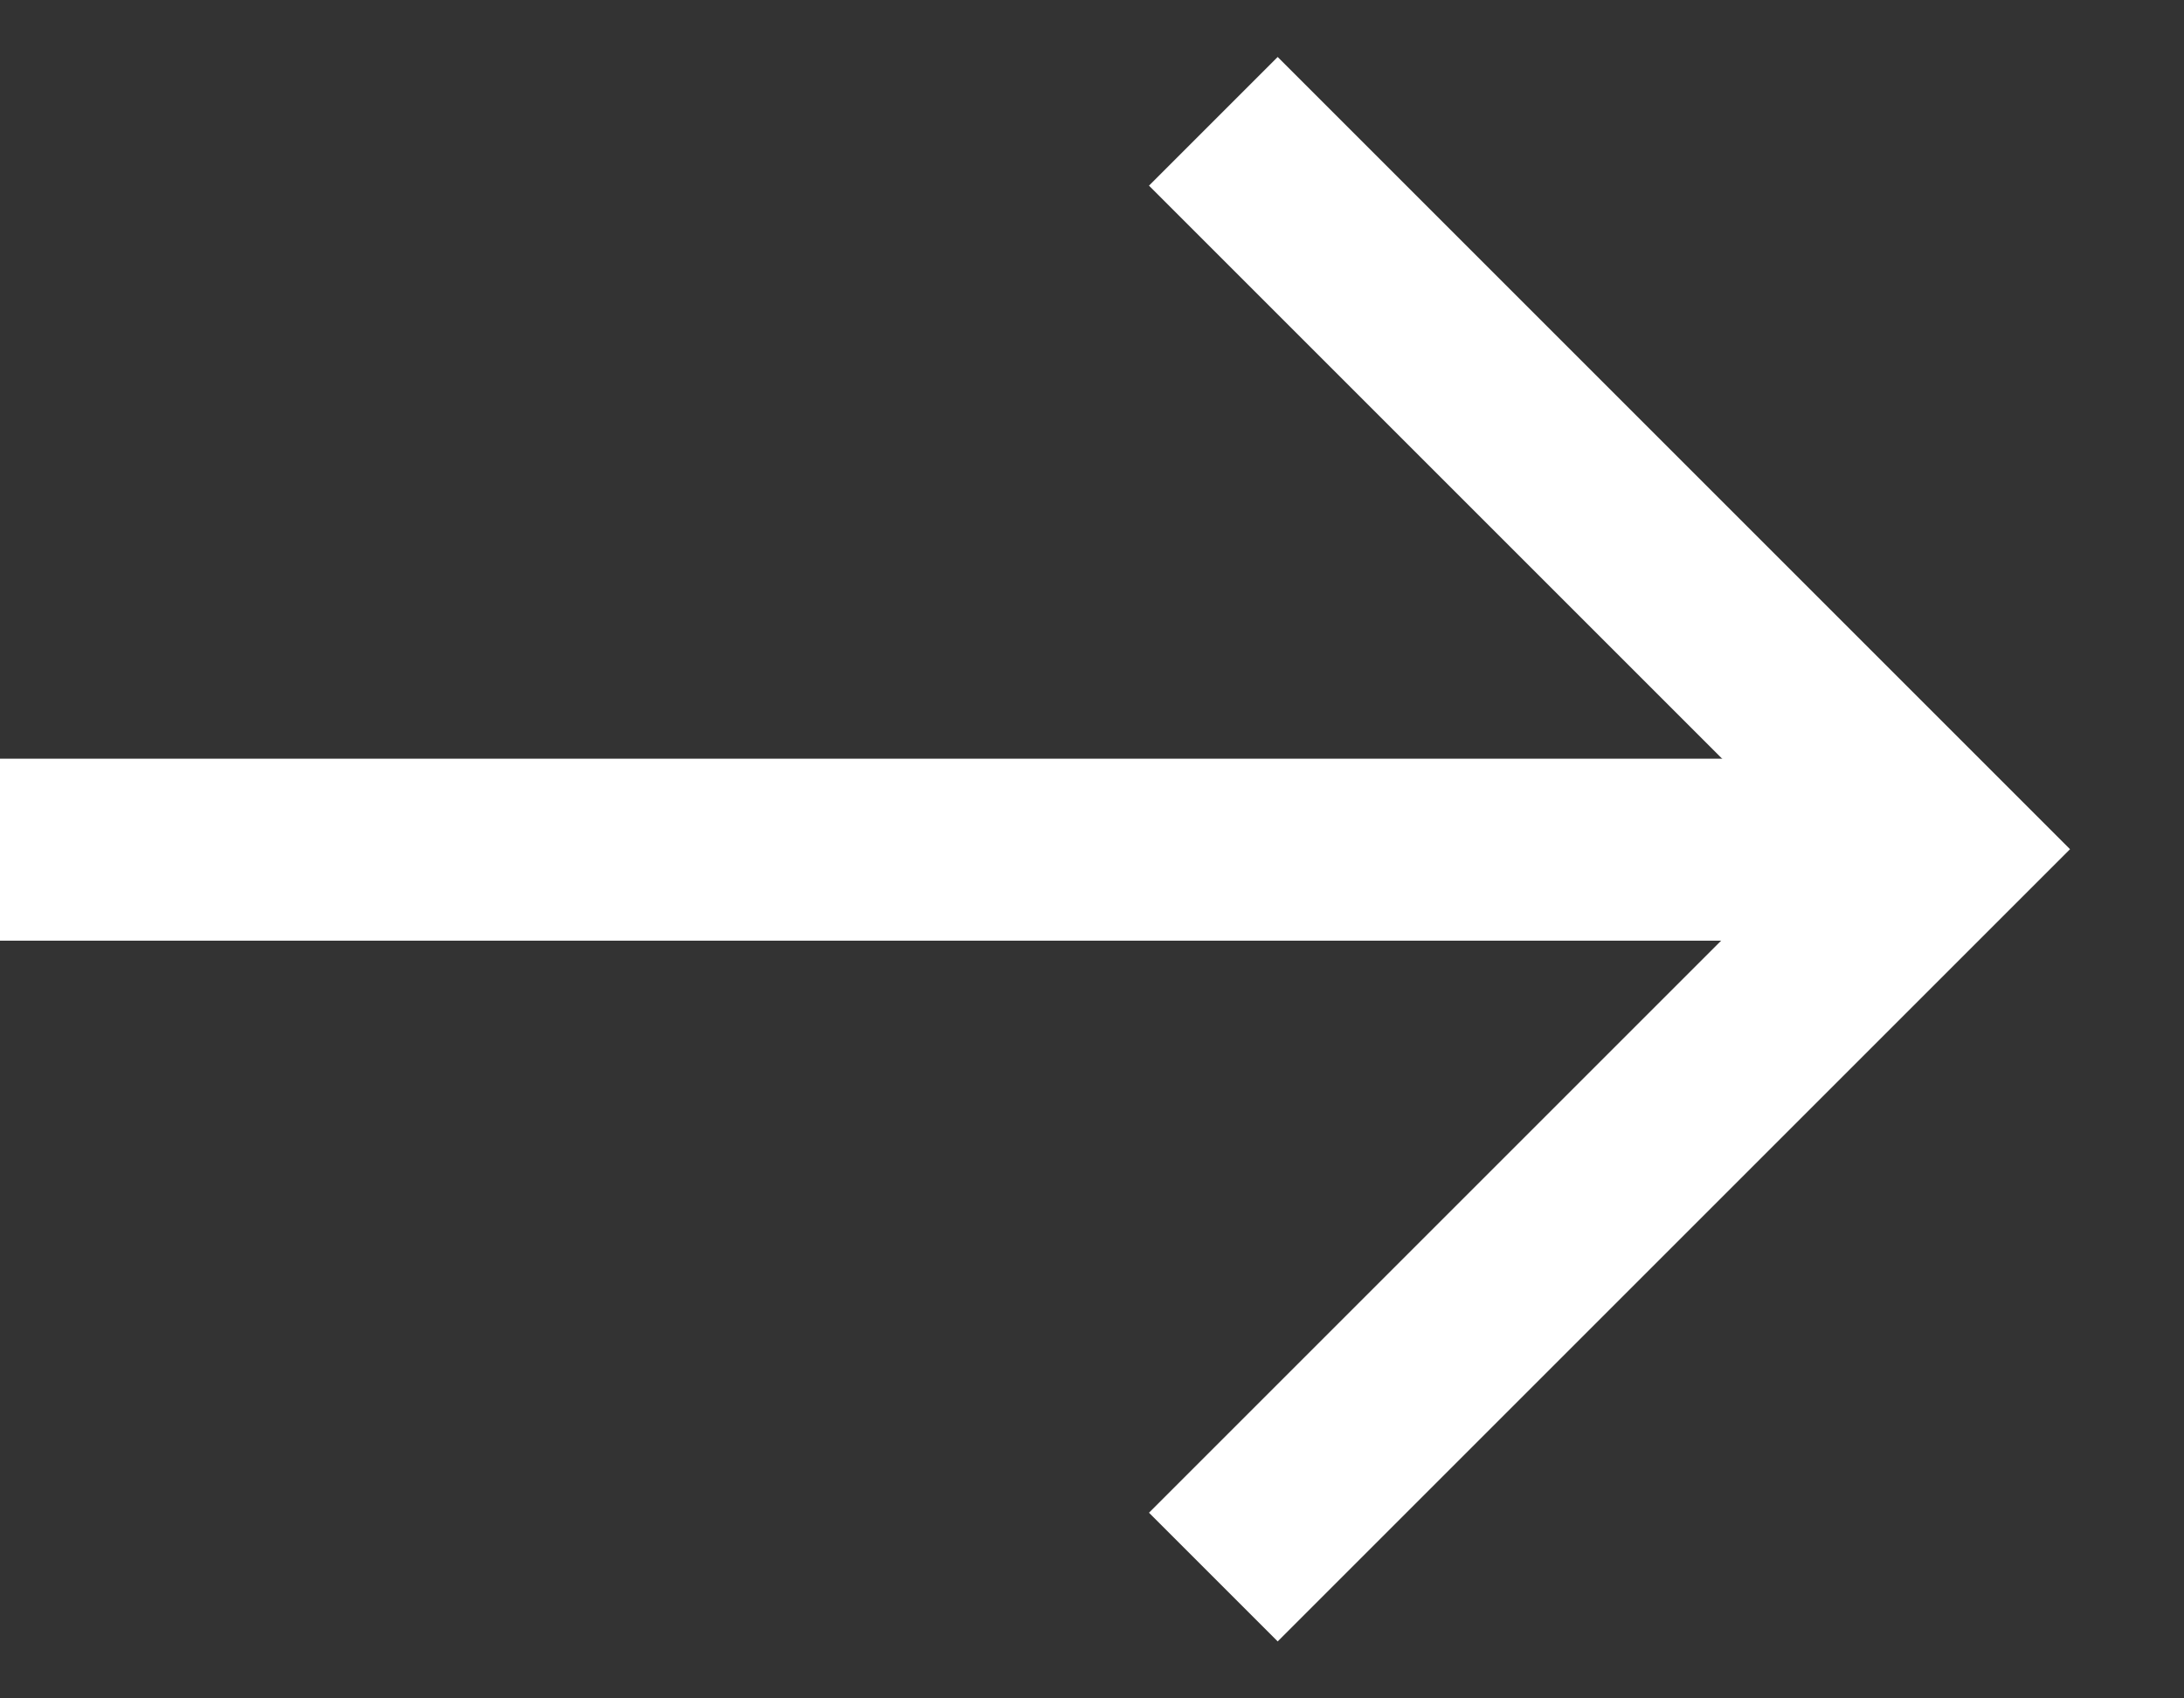
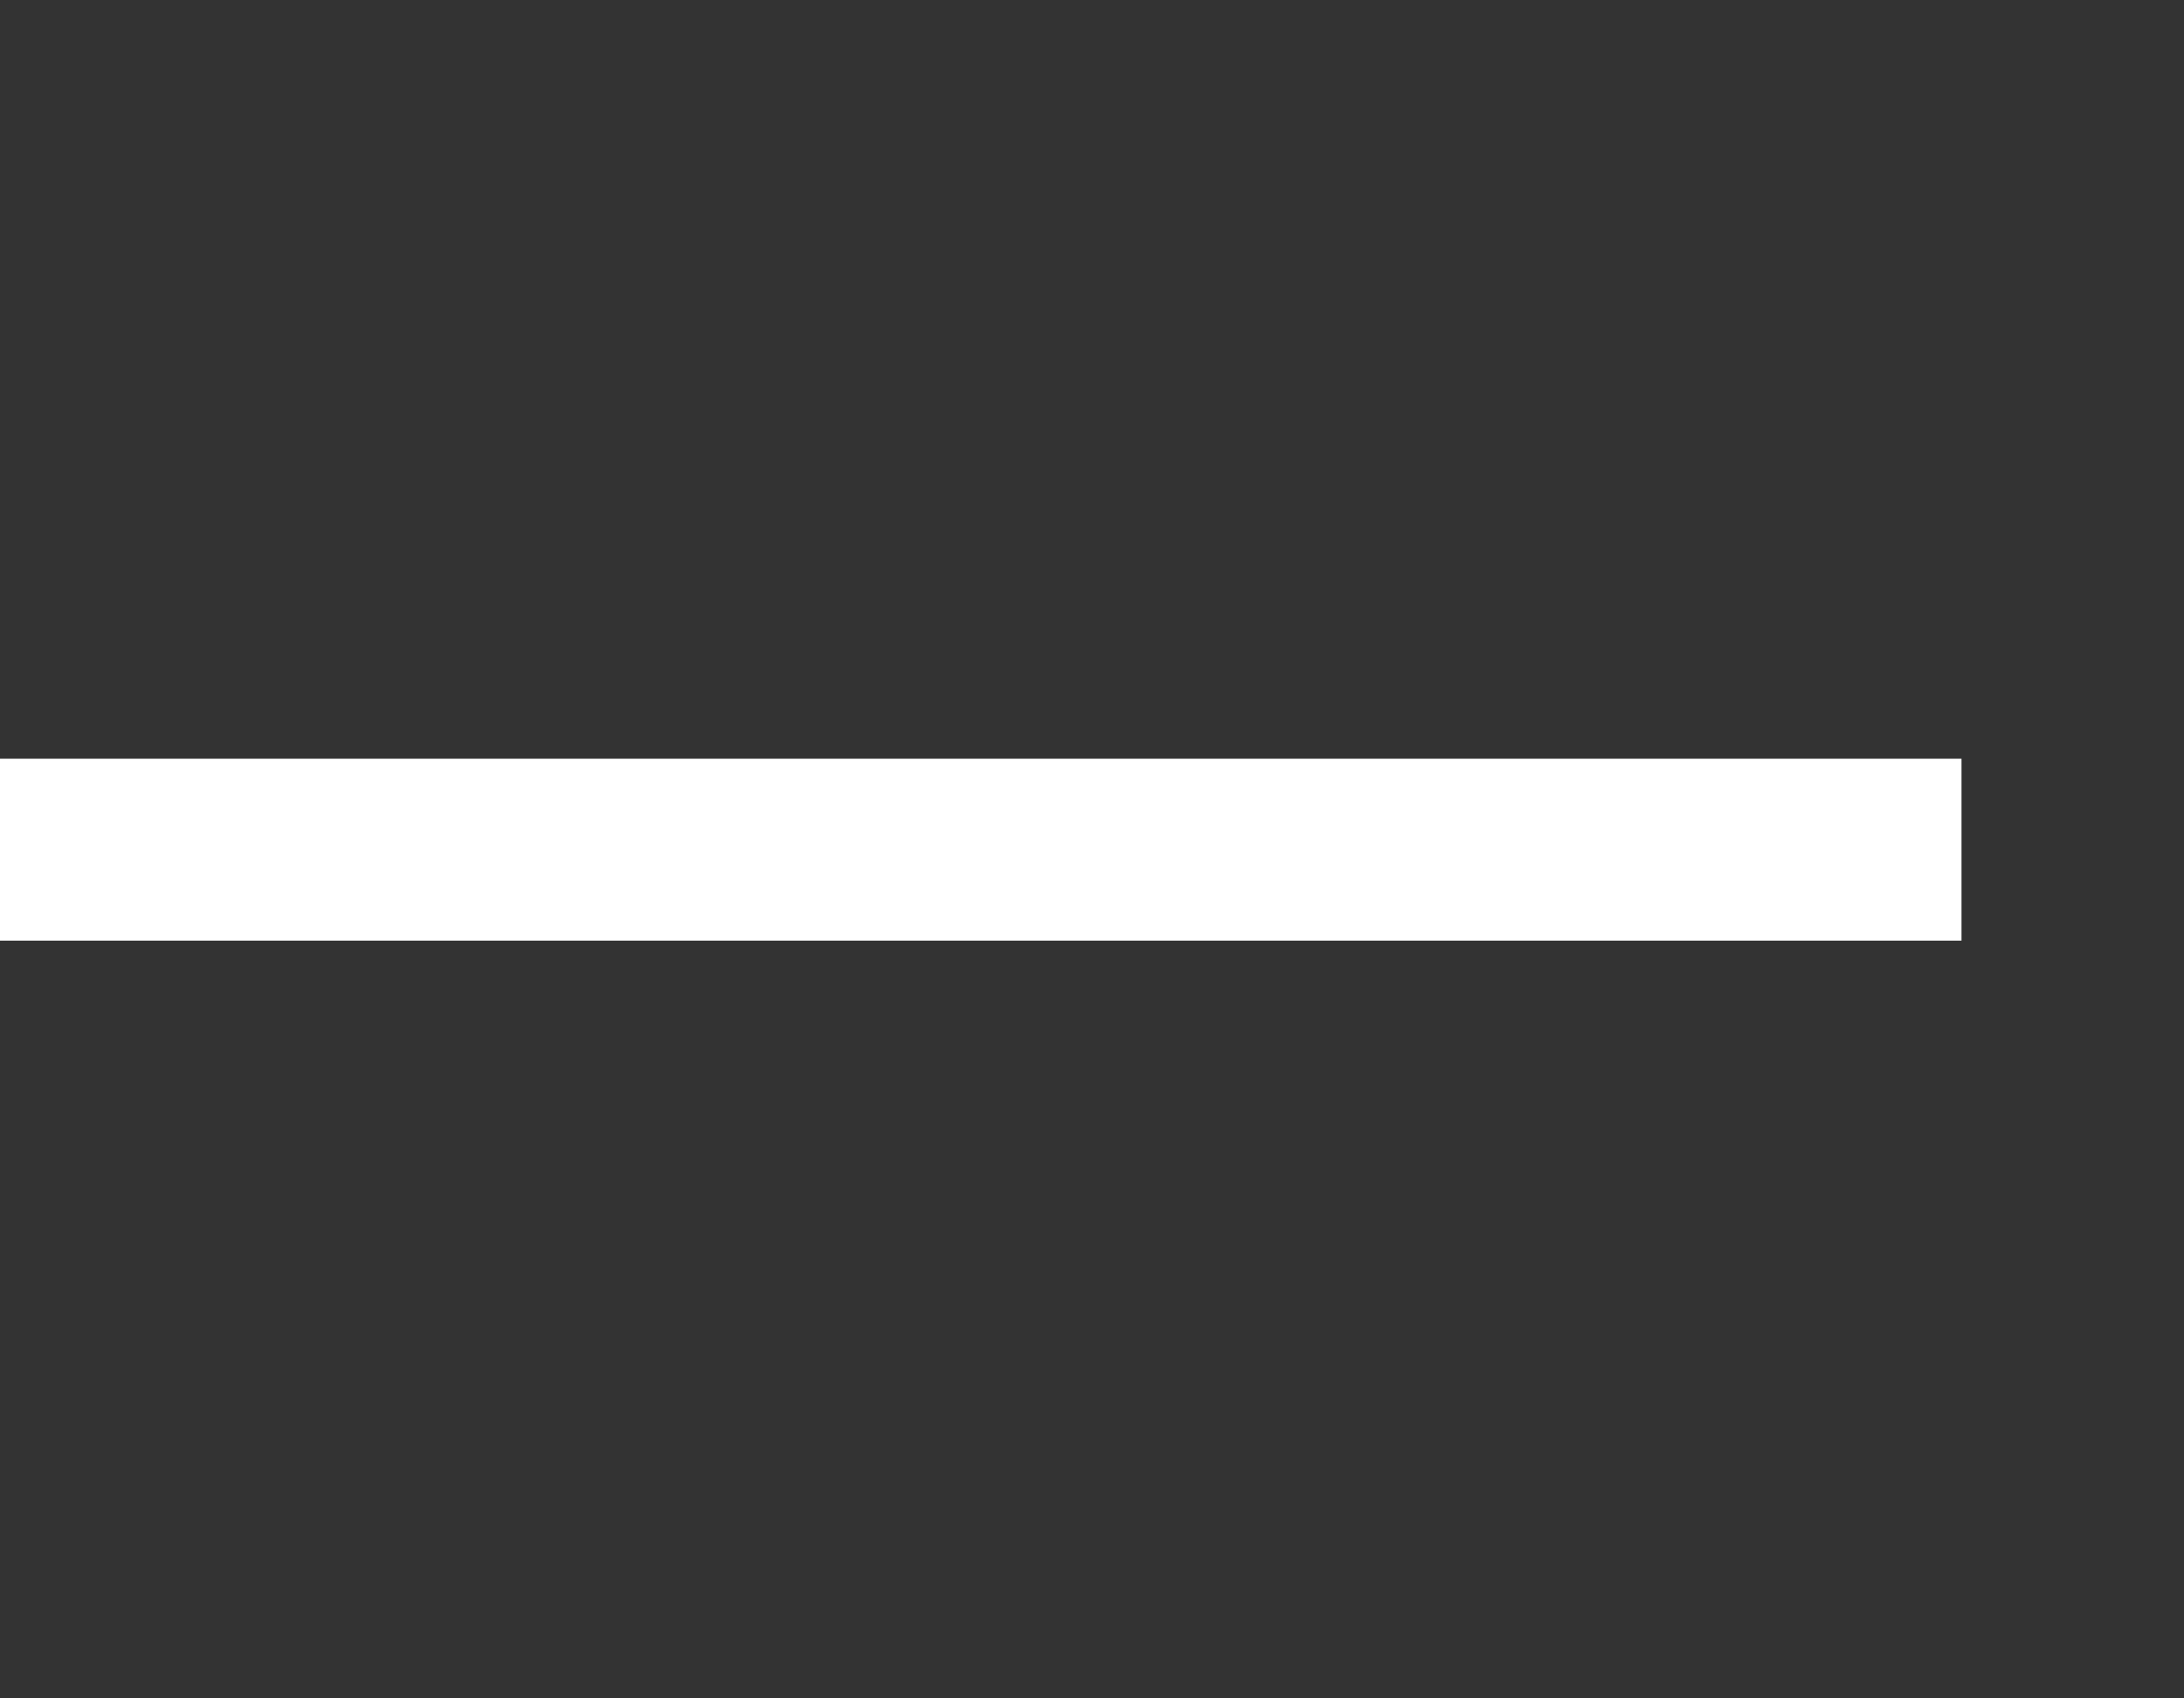
<svg xmlns="http://www.w3.org/2000/svg" width="18" height="14" viewBox="0 0 18 14" fill="none">
  <rect x="0" y="0" width="18" height="14" fill="#333333" stroke="none" />
  <path d="M0 7.004L16.166 7.004" stroke="white" stroke-width="1.5" />
-   <path d="M10 1L16 7L10 13" stroke="white" stroke-width="1.5" />
</svg>